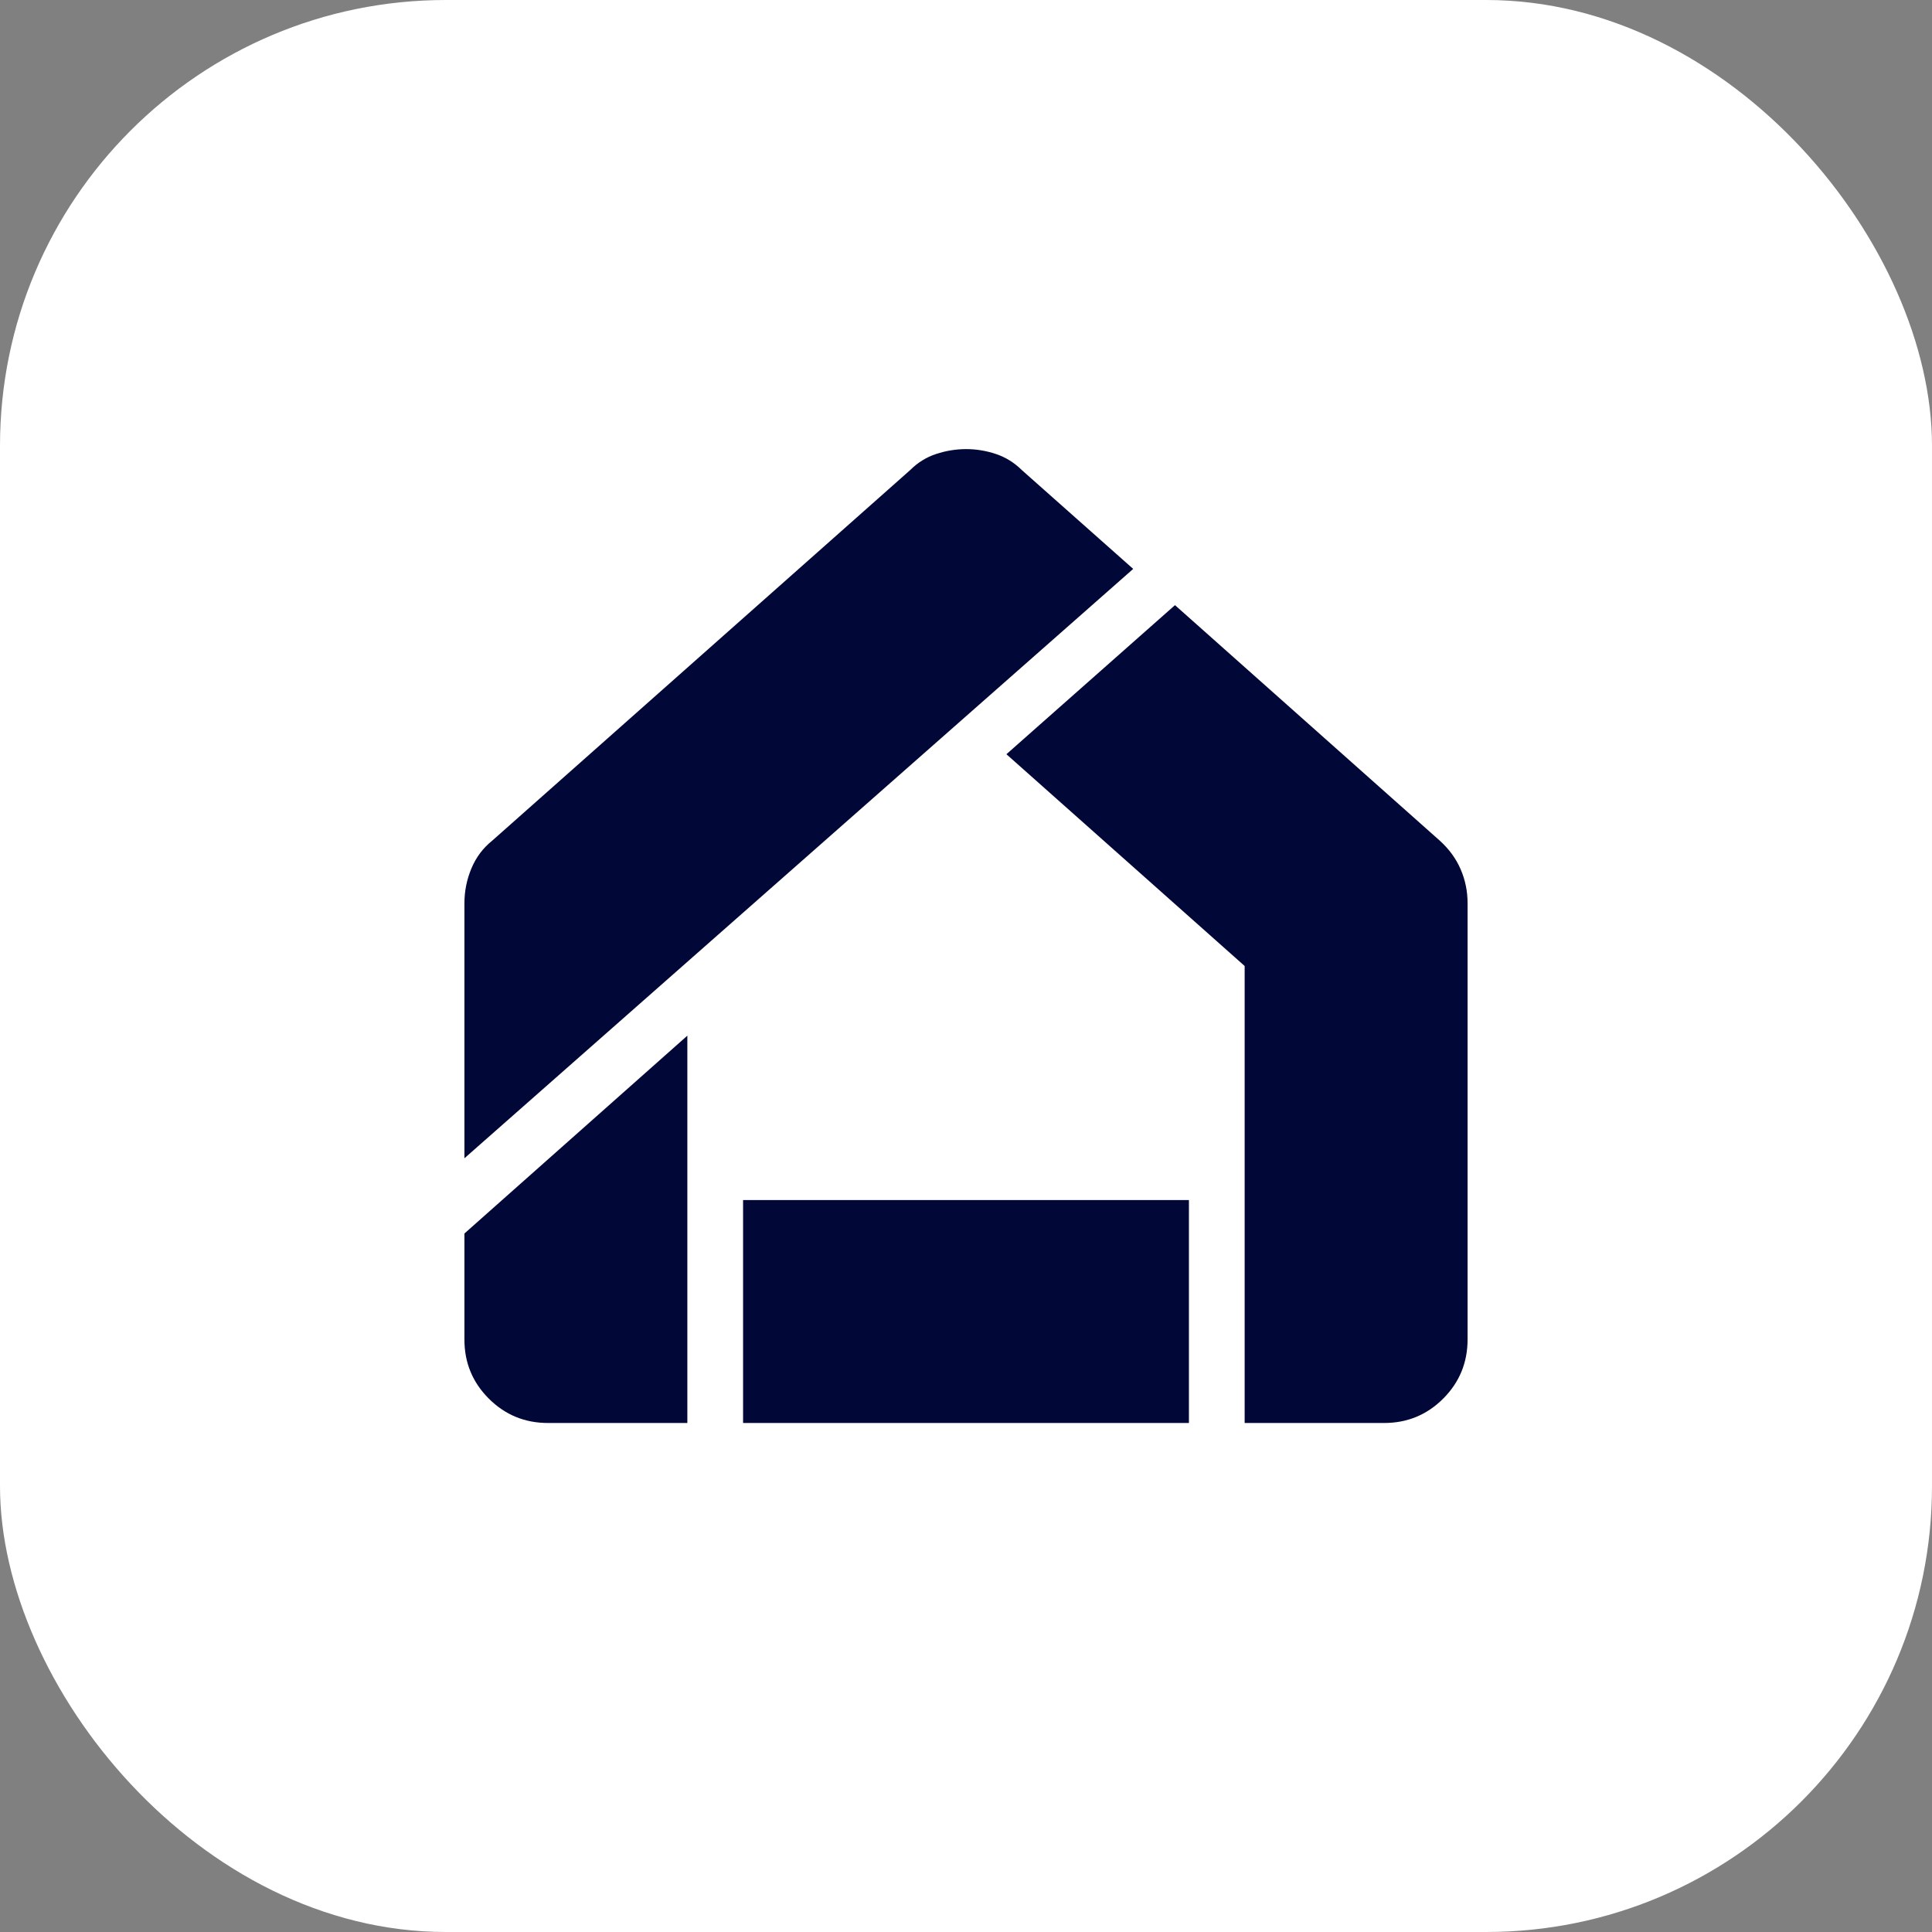
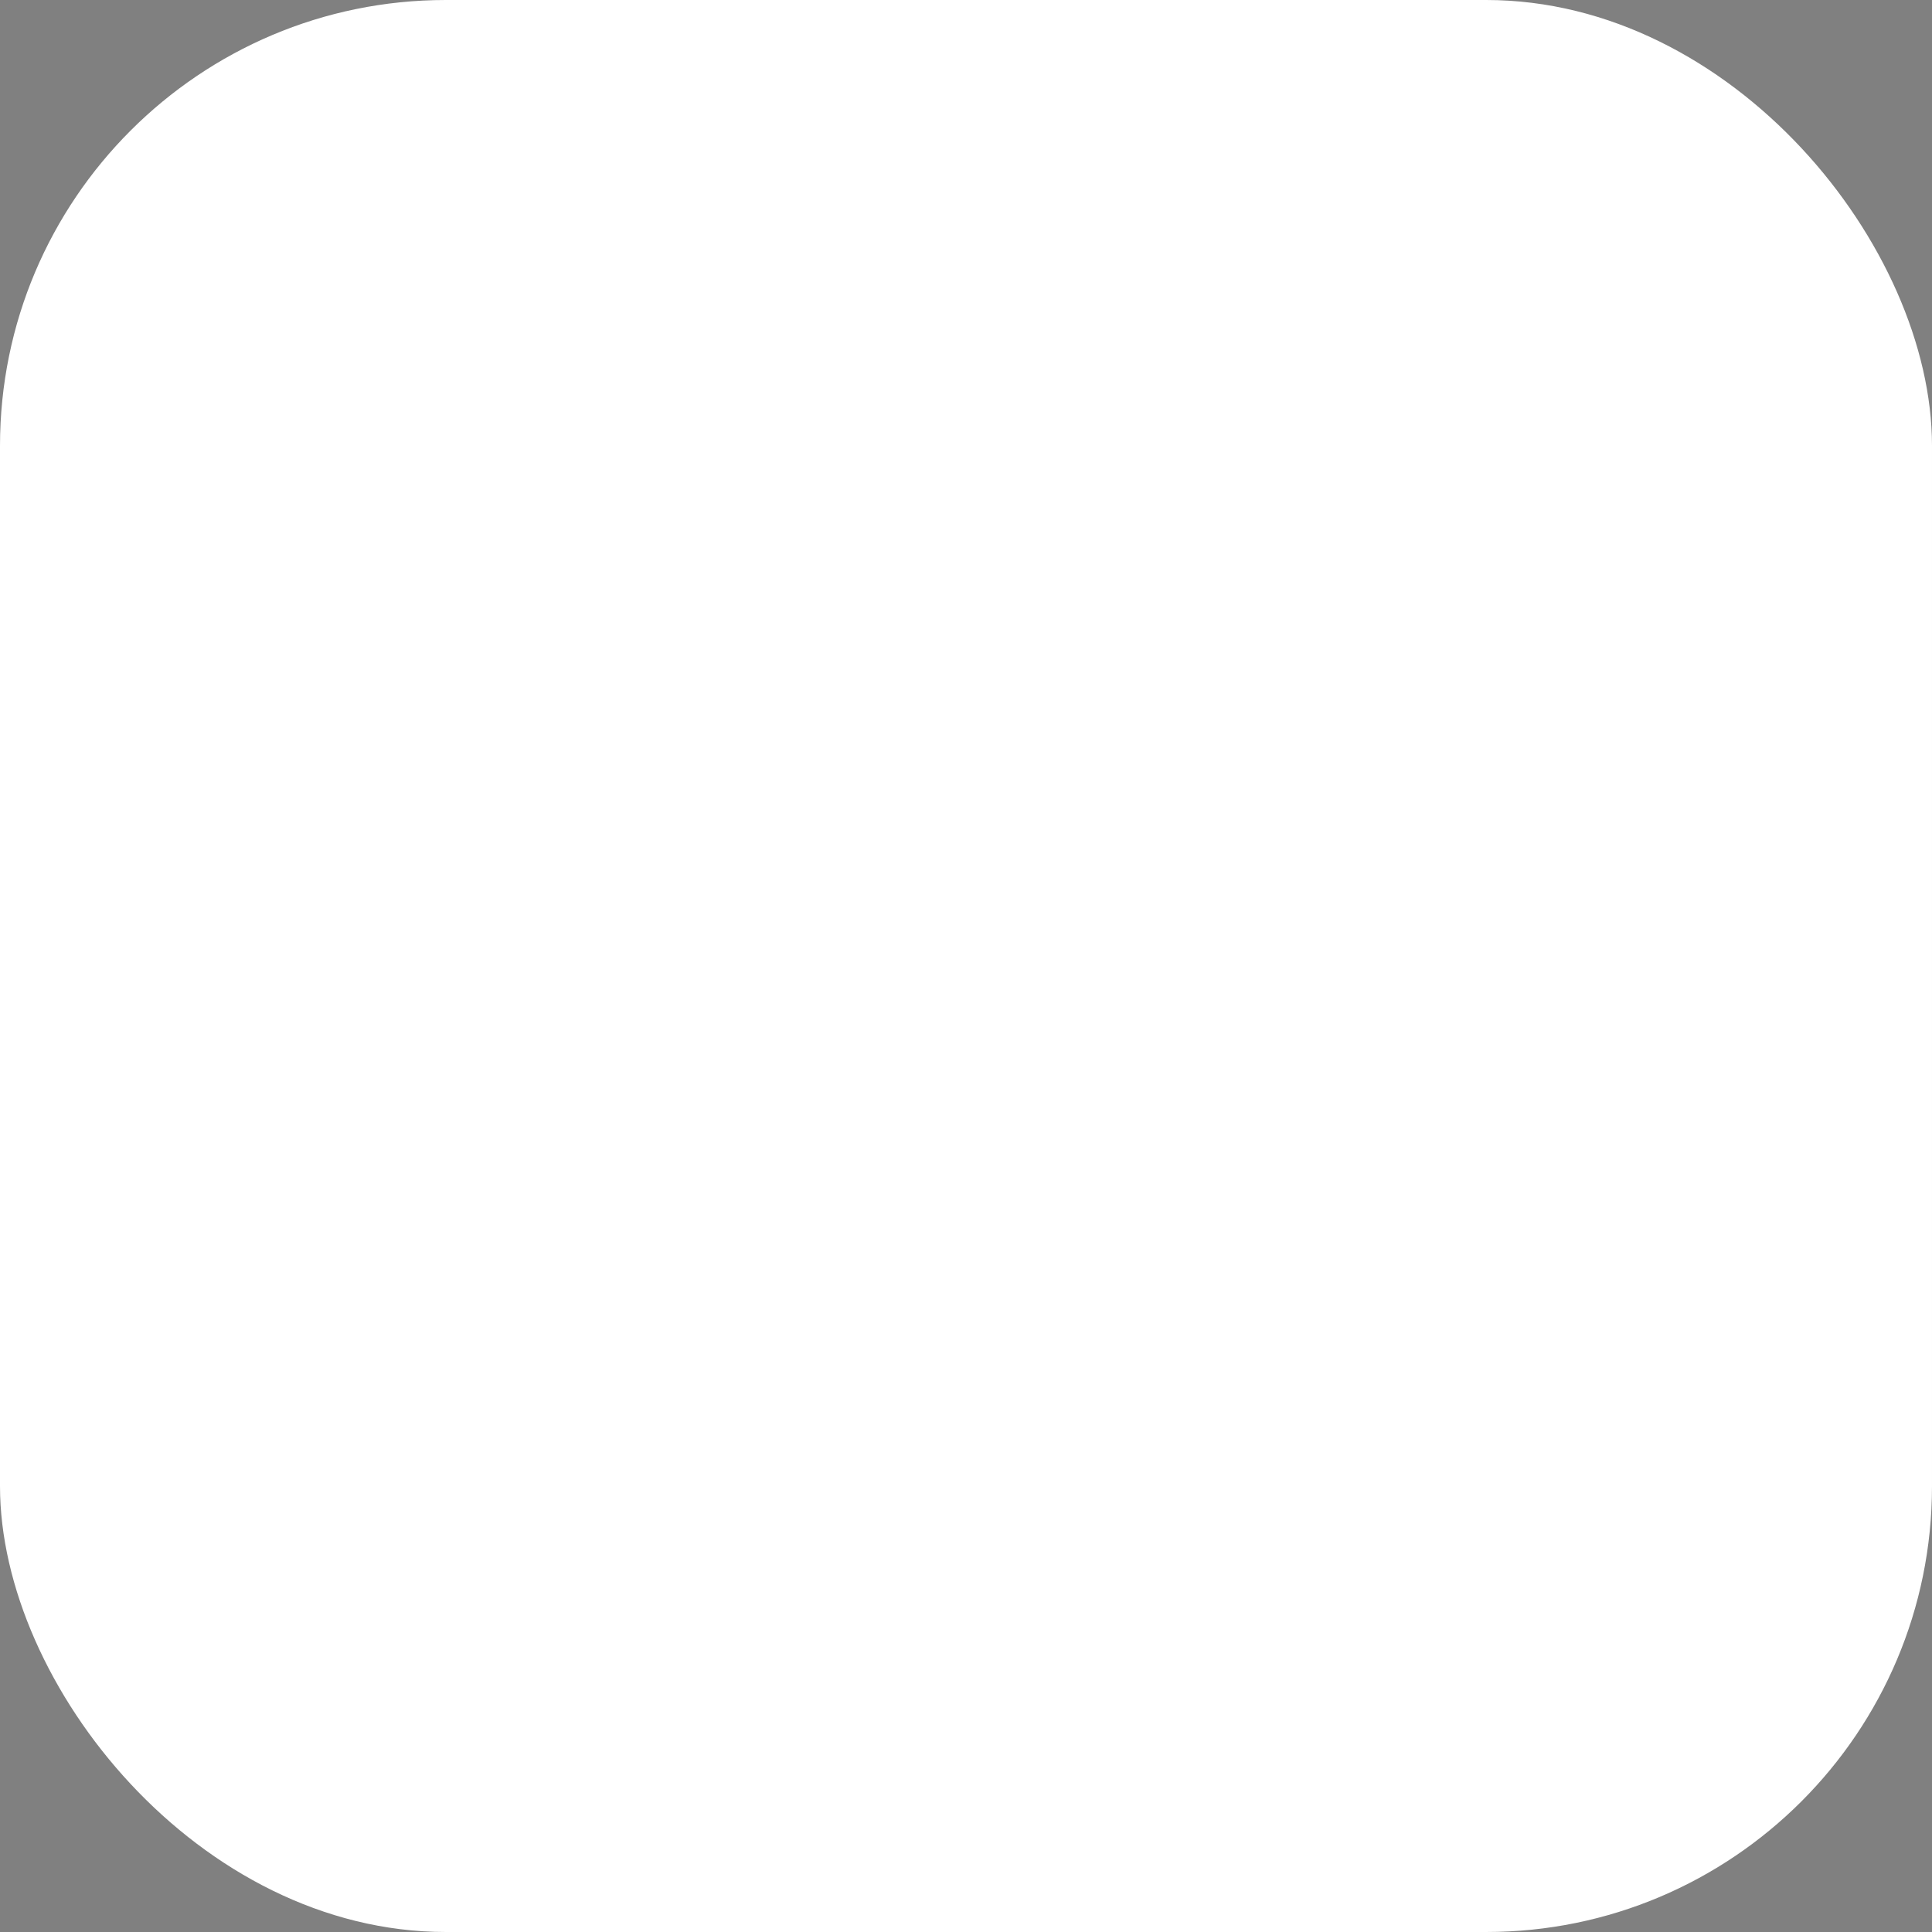
<svg xmlns="http://www.w3.org/2000/svg" width="130" height="130" viewBox="0 0 130 130" fill="none">
  <rect x="0" y="0" width="130" height="130" fill="#808080" stroke="none" />
  <rect width="130" height="130" rx="30" fill="white" />
-   <path d="M36.875 95.75C35.312 95.75 33.984 95.203 32.889 94.108C31.794 93.013 31.247 91.685 31.25 90.125V83L46.25 69.688V95.75H36.875ZM50 95.75V80.75H80V95.75H50ZM83.75 95.75V65L67.719 50.75L79.062 40.719L96.875 56.562C97.5 57.125 97.969 57.766 98.281 58.486C98.594 59.206 98.75 59.971 98.75 60.781V90.125C98.75 91.688 98.203 93.016 97.108 94.111C96.013 95.206 94.685 95.752 93.125 95.75H83.75ZM31.25 77.938V60.781C31.25 59.969 31.406 59.188 31.719 58.438C32.031 57.688 32.5 57.062 33.125 56.562L61.25 31.625C61.75 31.125 62.329 30.766 62.986 30.549C63.644 30.331 64.315 30.221 65 30.219C65.688 30.219 66.359 30.329 67.014 30.549C67.669 30.769 68.248 31.128 68.75 31.625L76.25 38.281L31.25 77.938Z" fill="#010736" />
</svg>